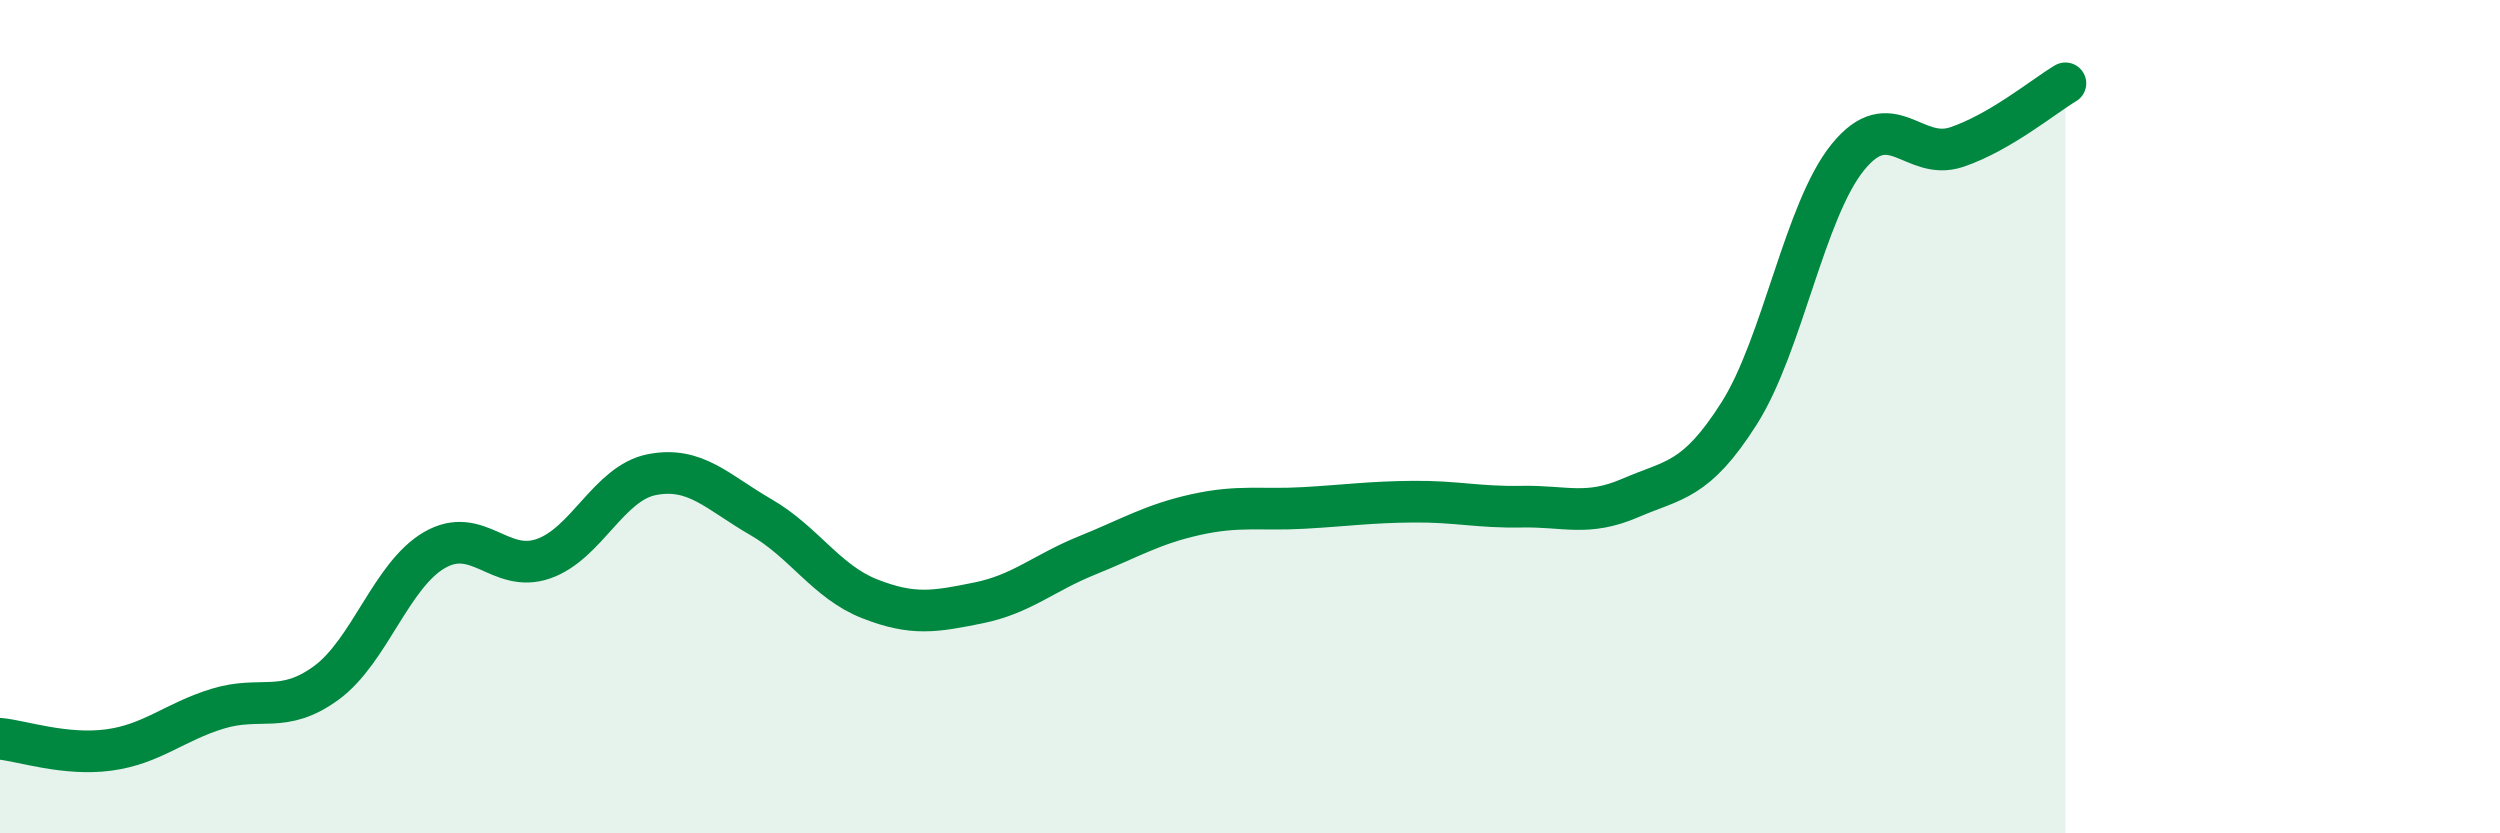
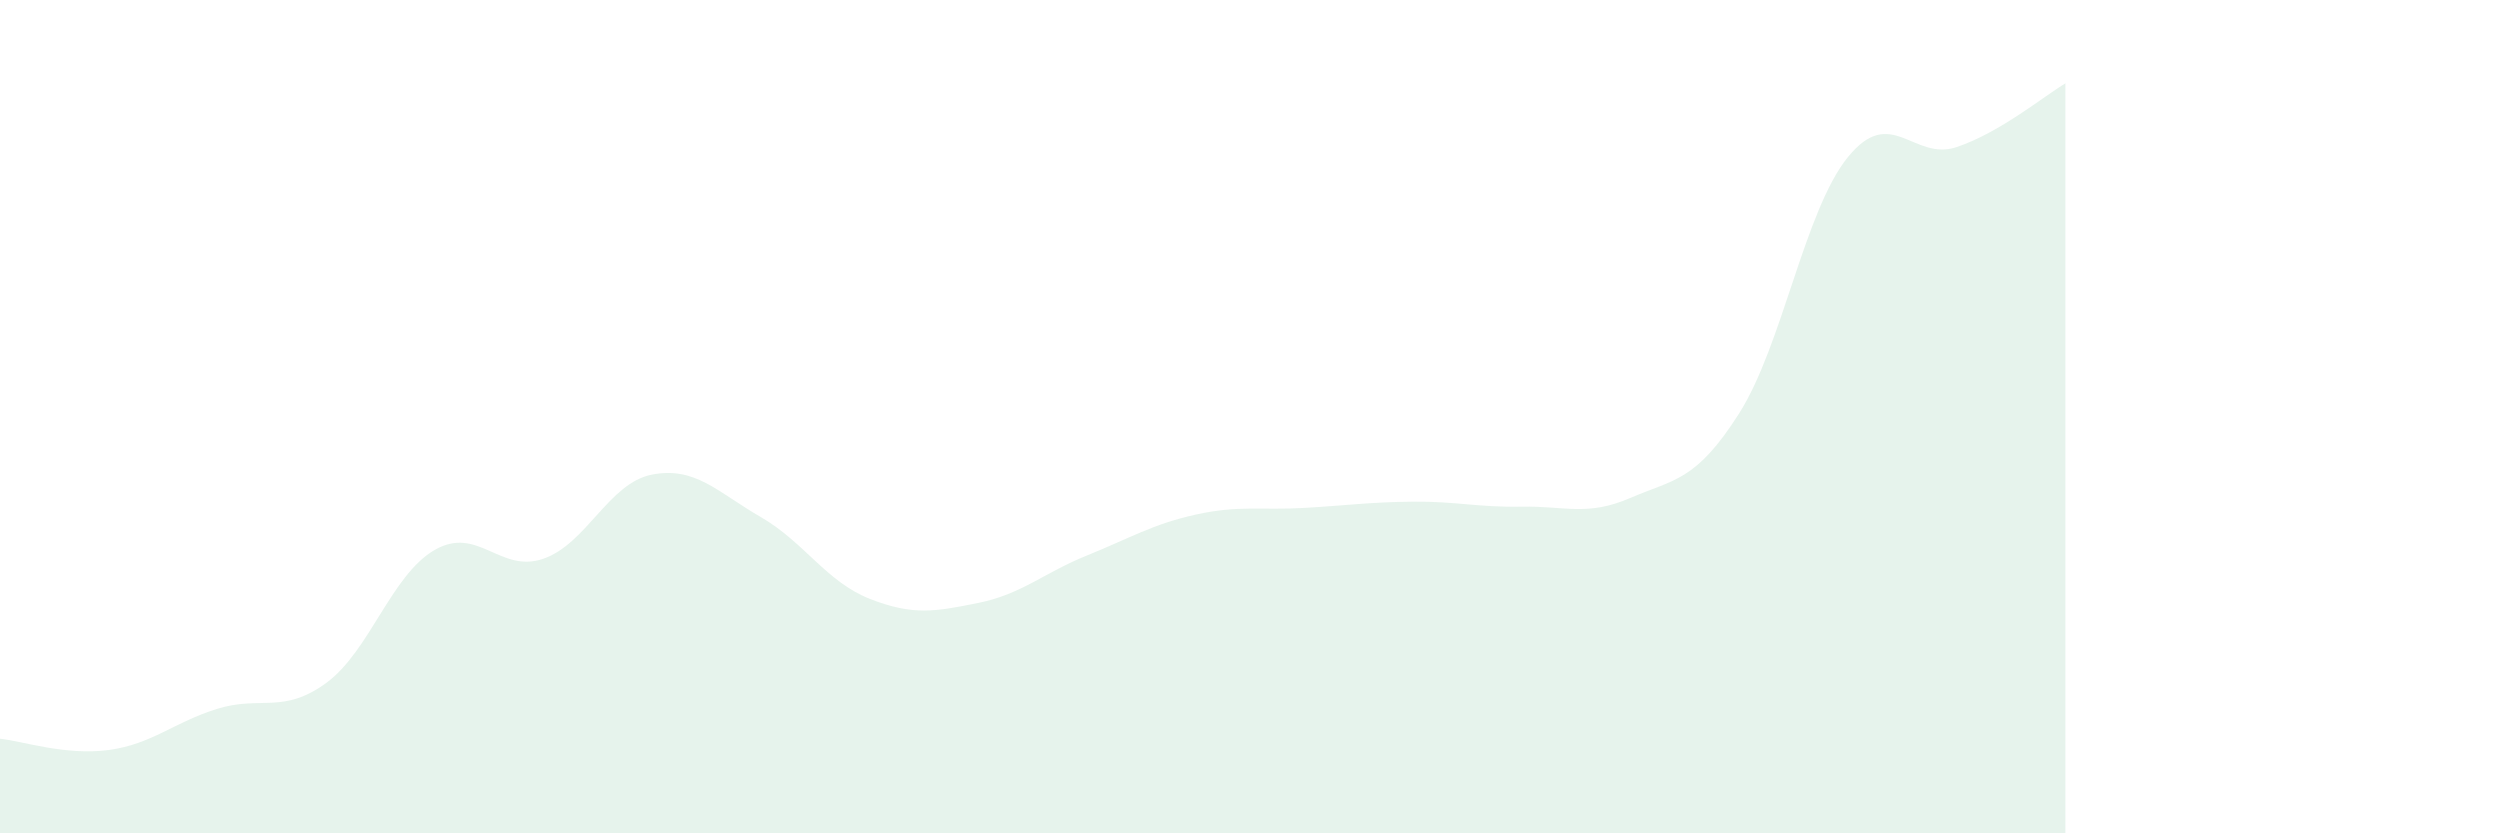
<svg xmlns="http://www.w3.org/2000/svg" width="60" height="20" viewBox="0 0 60 20">
  <path d="M 0,17.73 C 0.52,17.78 1.57,18.14 2.61,18 C 3.65,17.86 4.18,17.33 5.22,17.01 C 6.26,16.69 6.79,17.15 7.83,16.39 C 8.87,15.63 9.39,13.8 10.43,13.2 C 11.47,12.6 12,13.77 13.04,13.41 C 14.08,13.05 14.61,11.59 15.65,11.39 C 16.69,11.19 17.22,11.81 18.26,12.41 C 19.3,13.01 19.83,13.96 20.87,14.37 C 21.91,14.78 22.44,14.68 23.48,14.47 C 24.52,14.26 25.05,13.75 26.09,13.33 C 27.13,12.91 27.66,12.58 28.7,12.35 C 29.74,12.12 30.26,12.25 31.3,12.19 C 32.34,12.13 32.87,12.05 33.91,12.04 C 34.95,12.03 35.48,12.18 36.52,12.16 C 37.56,12.14 38.09,12.4 39.13,11.95 C 40.17,11.5 40.7,11.56 41.74,9.92 C 42.78,8.28 43.31,5.05 44.35,3.77 C 45.39,2.49 45.92,3.88 46.96,3.53 C 48,3.18 49.05,2.31 49.57,2L49.57 20L0 20Z" fill="#008740" opacity="0.1" stroke-linecap="round" stroke-linejoin="round" />
-   <path d="M 0,17.73 C 0.52,17.78 1.57,18.14 2.61,18 C 3.65,17.86 4.18,17.33 5.22,17.01 C 6.26,16.69 6.79,17.15 7.83,16.39 C 8.87,15.63 9.39,13.8 10.43,13.2 C 11.47,12.6 12,13.77 13.04,13.41 C 14.08,13.05 14.61,11.59 15.65,11.39 C 16.69,11.19 17.22,11.81 18.26,12.41 C 19.3,13.01 19.83,13.96 20.87,14.37 C 21.91,14.78 22.44,14.68 23.48,14.47 C 24.52,14.26 25.05,13.75 26.09,13.33 C 27.13,12.91 27.66,12.58 28.7,12.35 C 29.74,12.12 30.26,12.25 31.3,12.19 C 32.34,12.13 32.87,12.05 33.91,12.04 C 34.95,12.03 35.48,12.18 36.52,12.16 C 37.56,12.14 38.09,12.4 39.13,11.95 C 40.17,11.5 40.7,11.56 41.74,9.92 C 42.78,8.28 43.31,5.05 44.35,3.77 C 45.39,2.49 45.92,3.88 46.96,3.53 C 48,3.18 49.05,2.31 49.57,2" stroke="#008740" stroke-width="1" fill="none" stroke-linecap="round" stroke-linejoin="round" />
</svg>